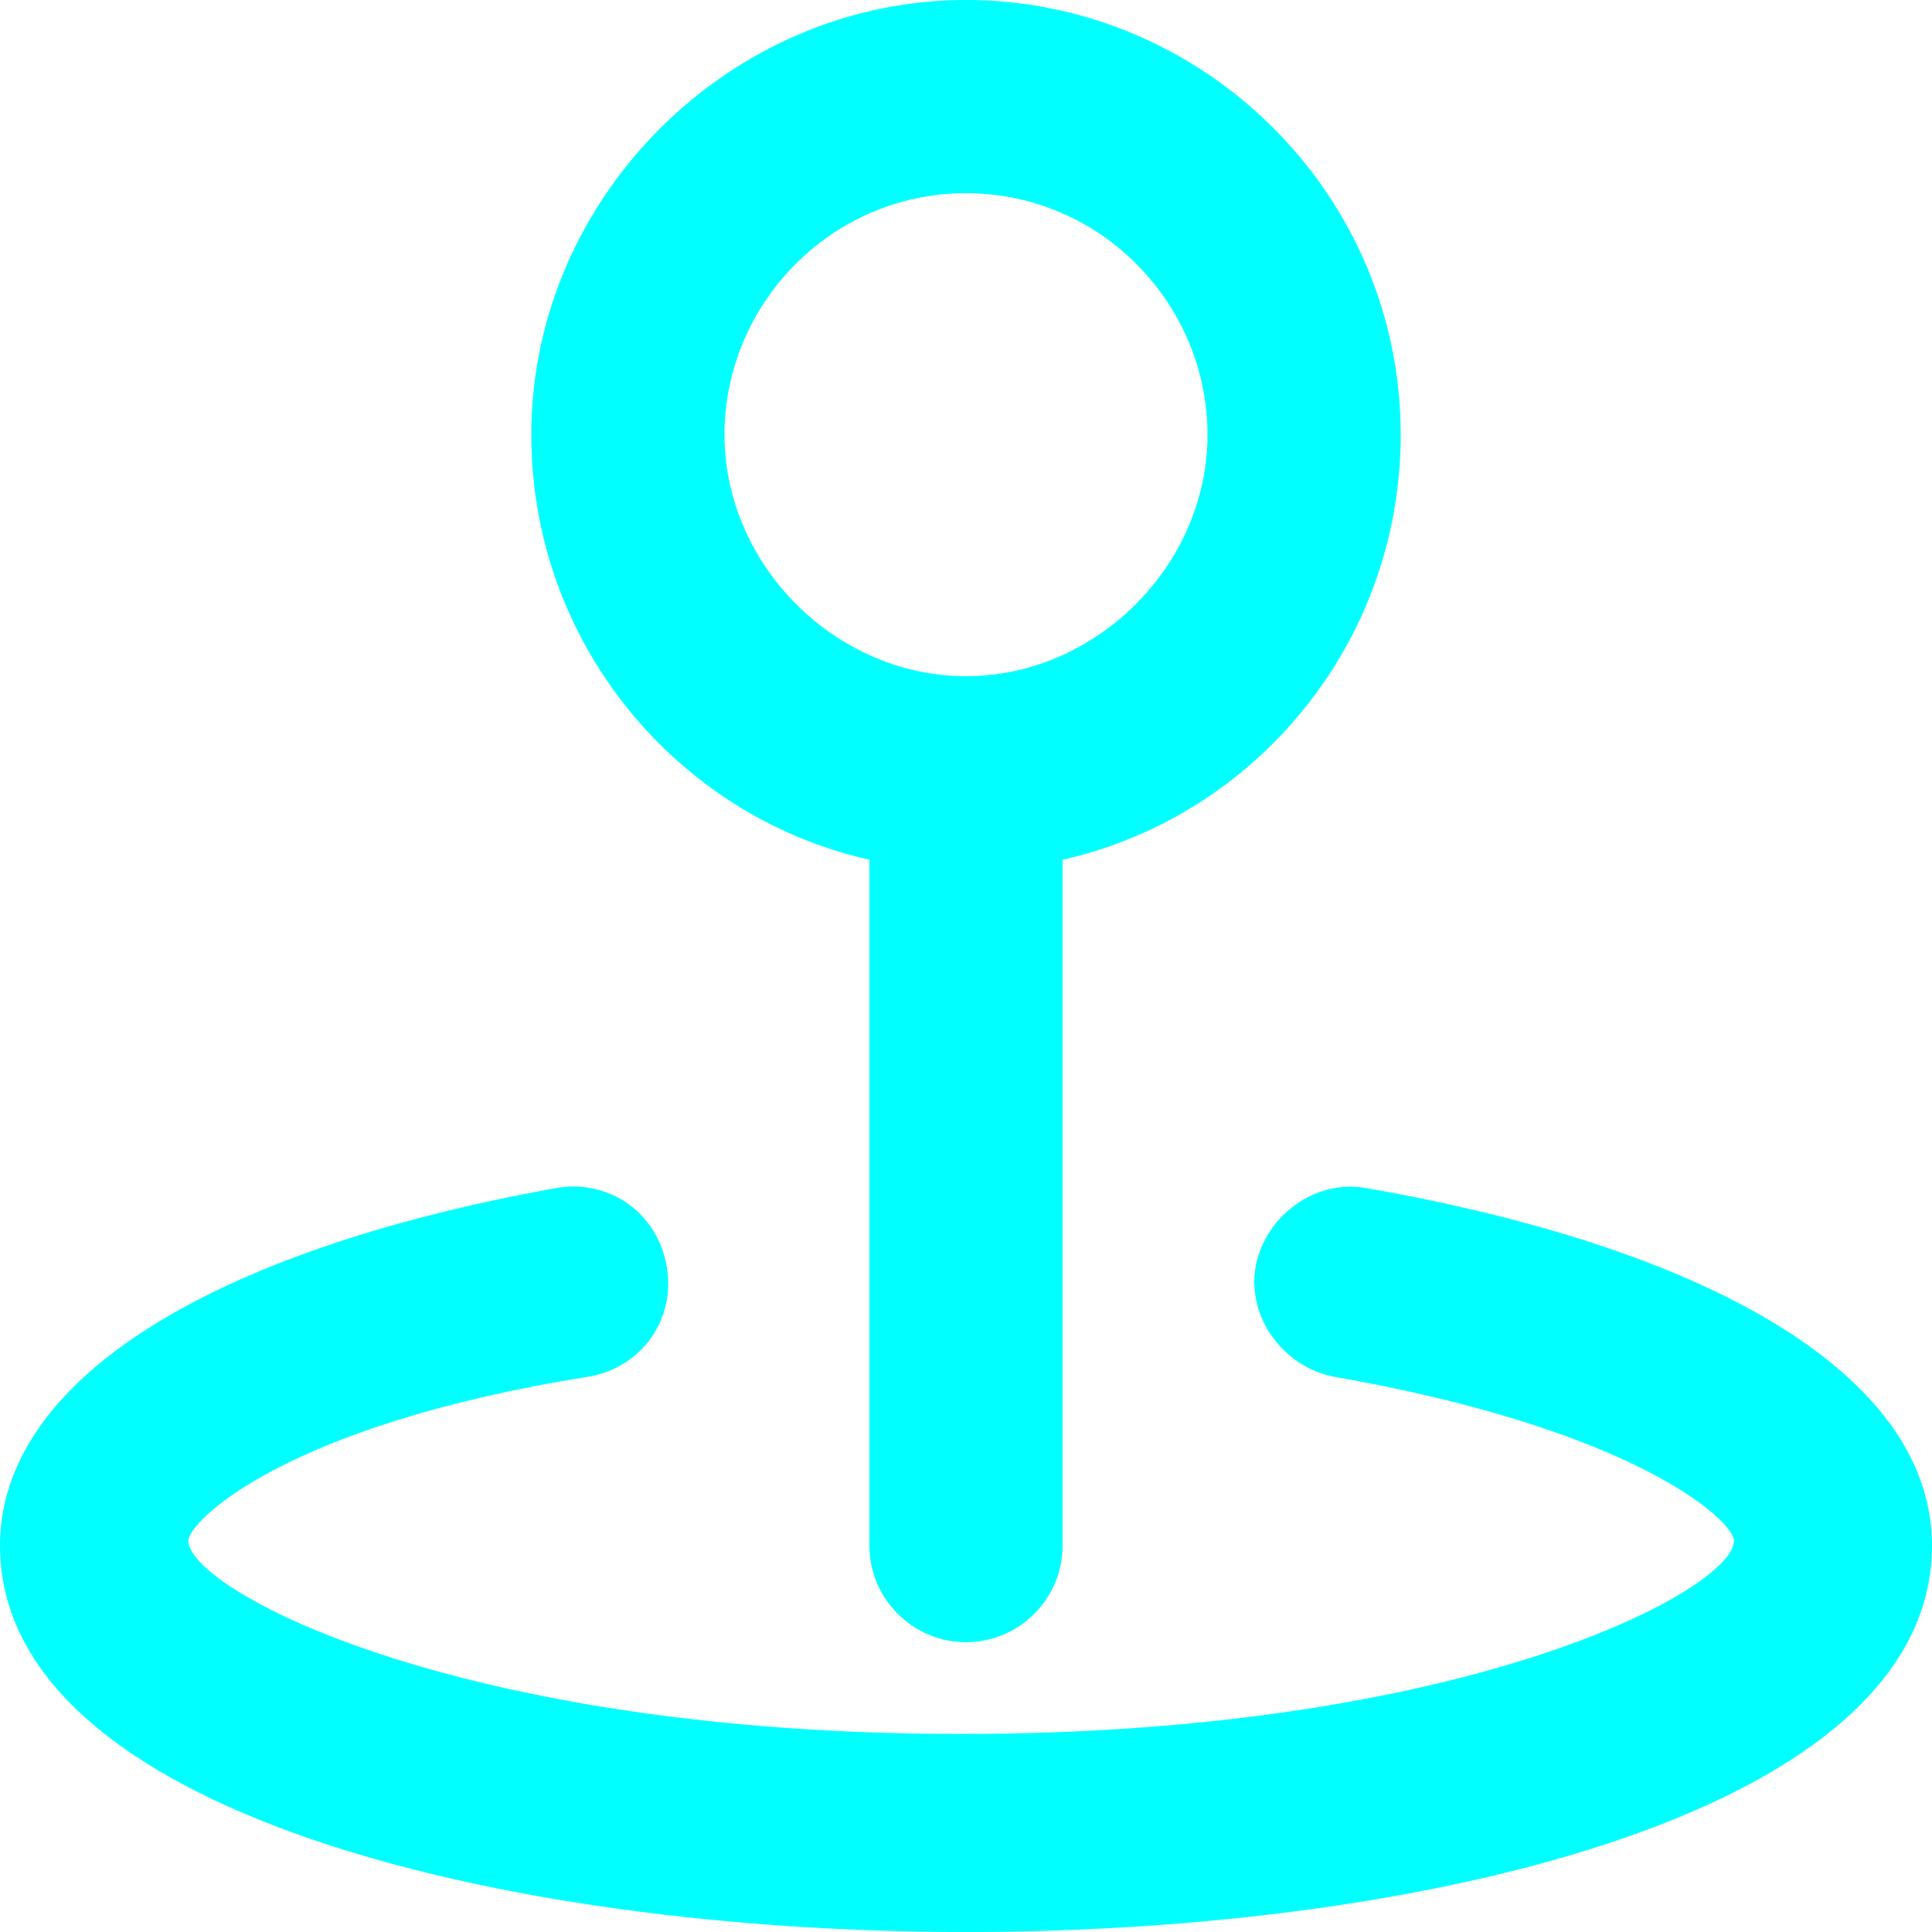
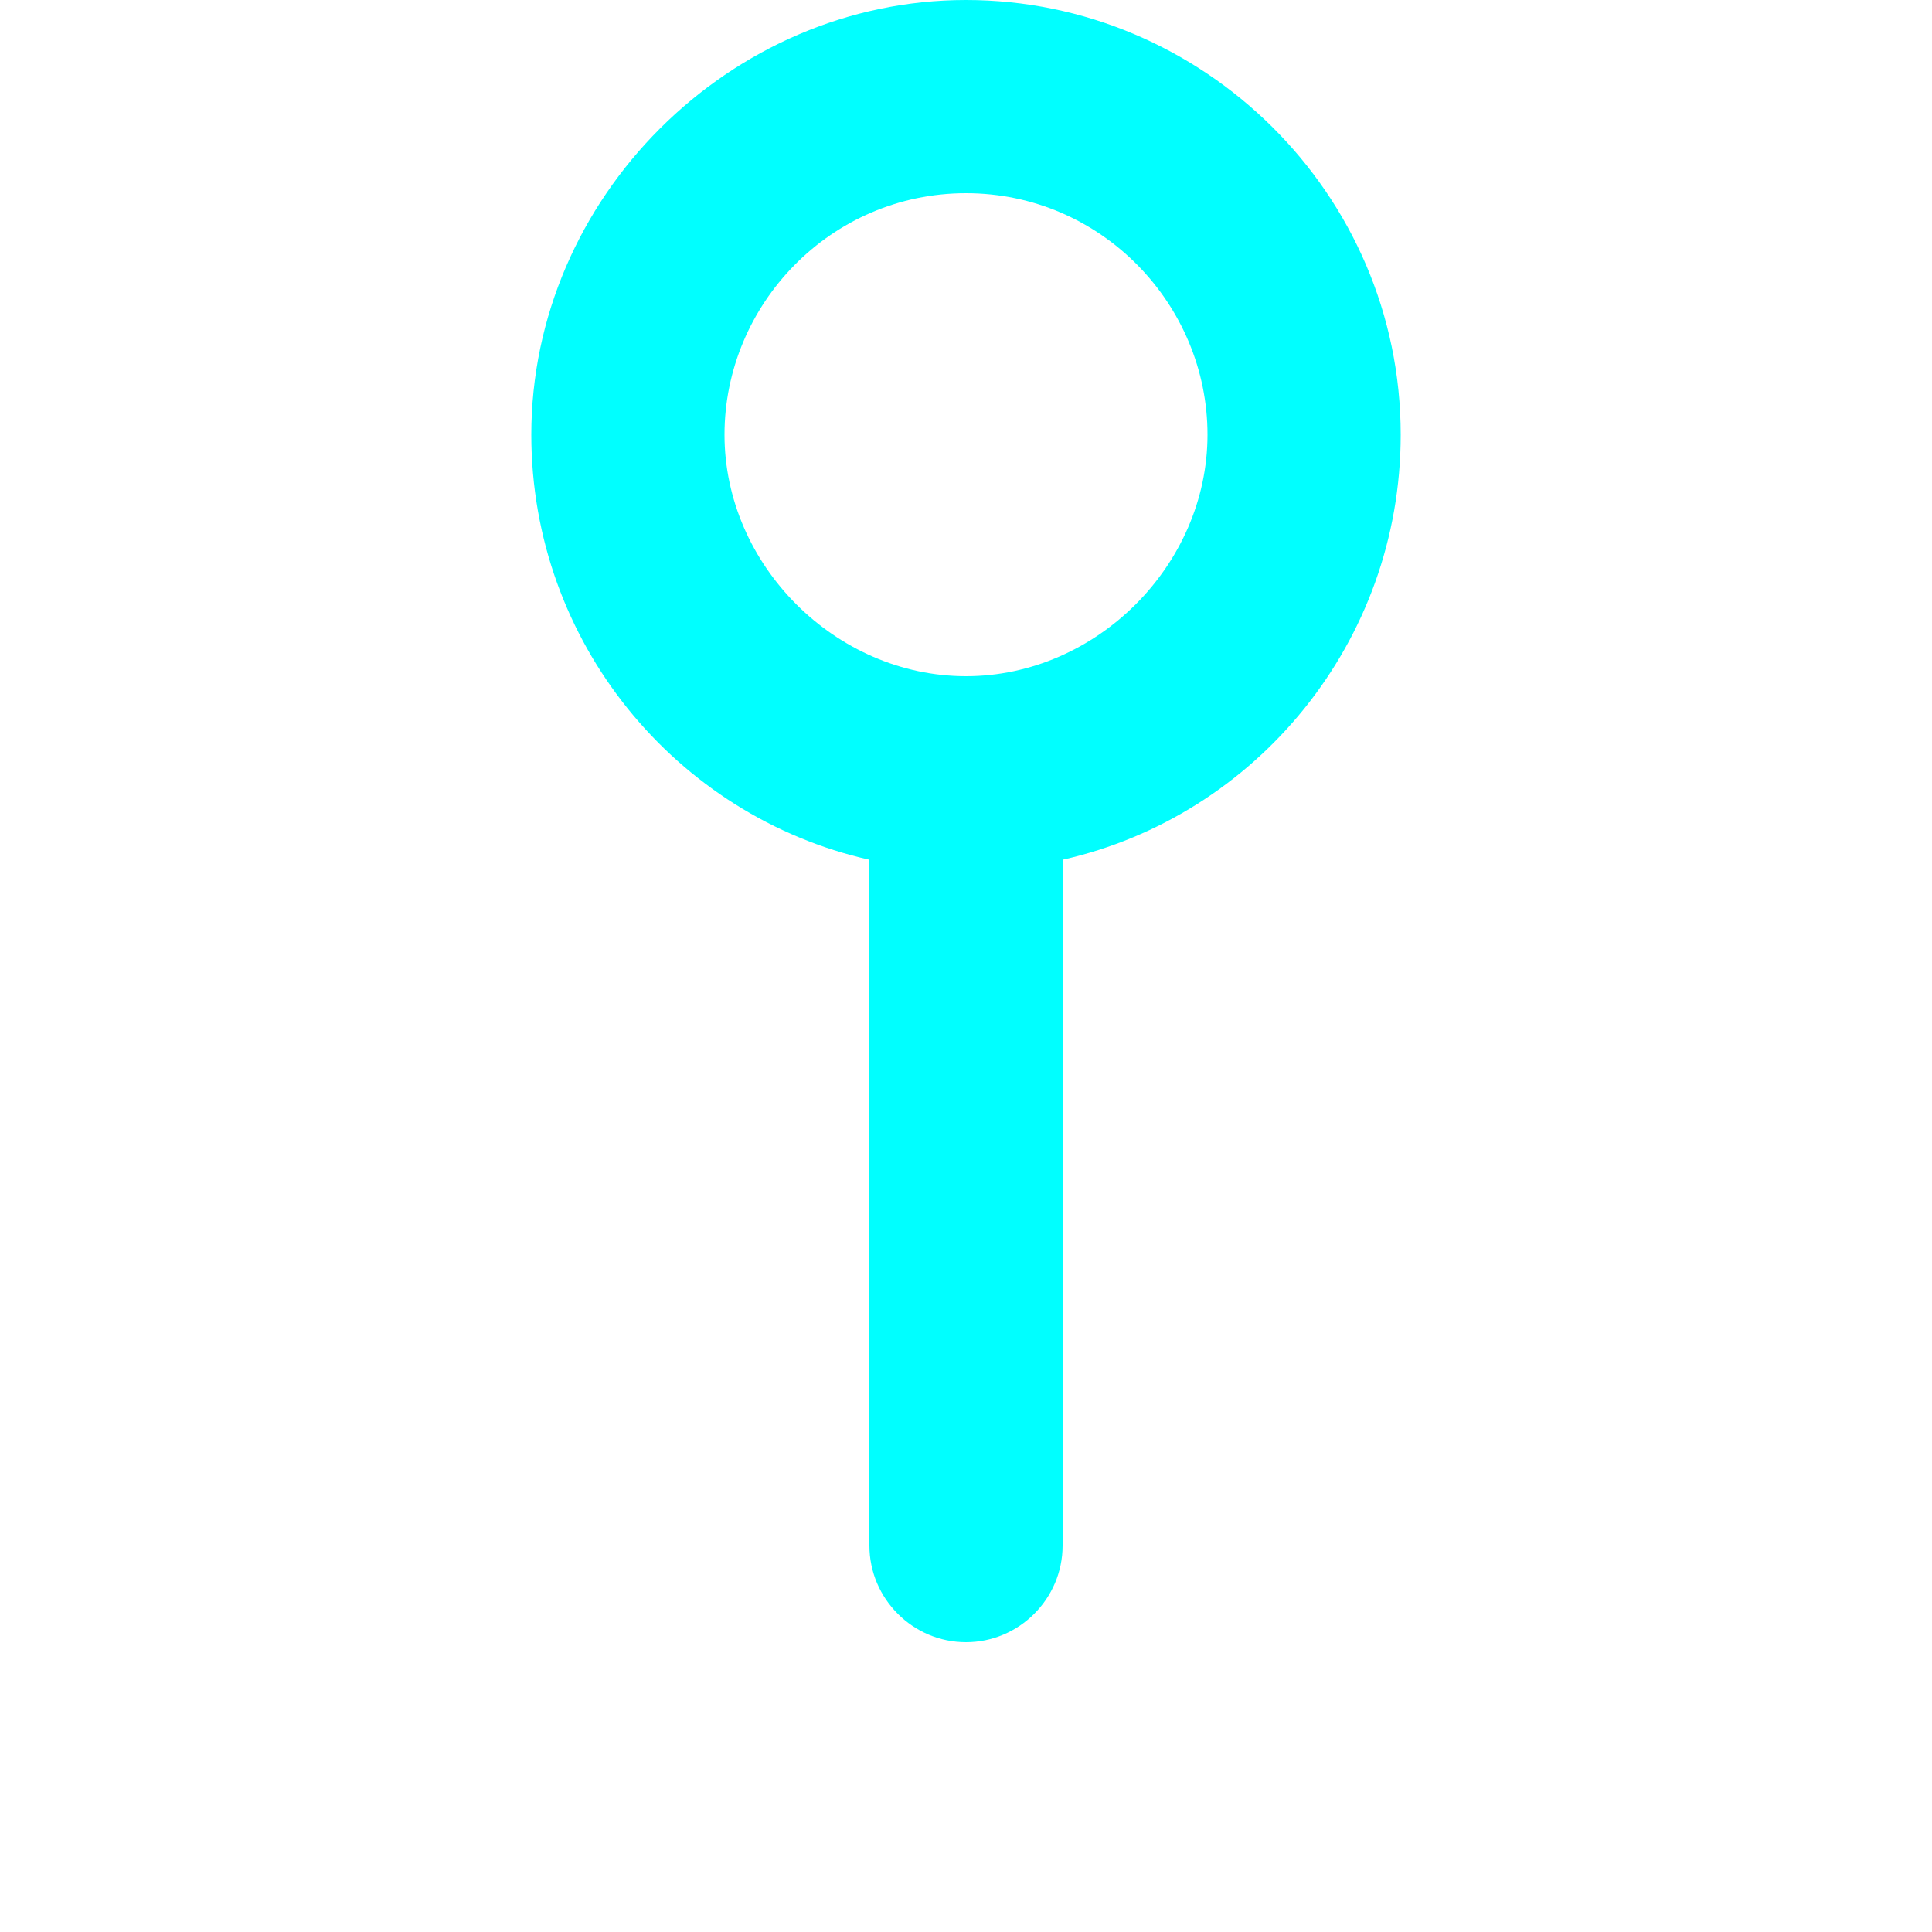
<svg xmlns="http://www.w3.org/2000/svg" height="38" width="38" id="svg122" xml:space="preserve" viewBox="0 0 38 38" y="0px" x="0px" version="1.1">
  <defs id="defs126" />
  <g transform="matrix(0.95,0,0,0.95,-28.5,-28.5)" style="fill:#00ffff" id="g116">
-     <path style="fill:#00ffff" id="path112" d="m 58.3,54.6 c -1.1,-0.2 -2.1,0.6 -2.3,1.6 -0.2,1.1 0.6,2.1 1.6,2.3 6.3,1.1 8.3,3 8.3,3.4 0,1 -5.5,4 -16,4 -10.5,0 -16,-3 -16,-4 0,-0.4 2,-2.4 8.3,-3.4 1.1,-0.2 1.8,-1.2 1.6,-2.3 -0.2,-1.1 -1.2,-1.8 -2.3,-1.6 -7.2,1.3 -11.5,4 -11.5,7.4 0,5.5 10.4,8 20,8 9.6,0 20,-2.5 20,-8 0,-3.4 -4.3,-6.1 -11.7,-7.4 z" />
-     <path style="fill:#00ffff" id="path114" d="M 48,47.8 V 62 c 0,1.1 0.9,2 2,2 1.1,0 2,-0.9 2,-2 V 47.8 c 4,-0.9 7,-4.5 7,-8.8 0,-5 -4.1,-9 -9,-9 -4.9,0 -9,4.1 -9,9 0,4.3 3,7.9 7,8.8 z M 50,34 c 2.8,0 5,2.3 5,5 0,2.7 -2.3,5 -5,5 -2.7,0 -5,-2.3 -5,-5 0,-2.7 2.2,-5 5,-5 z" />
+     <path style="fill:#00ffff" id="path114" d="M 48,47.8 V 62 c 0,1.1 0.9,2 2,2 1.1,0 2,-0.9 2,-2 V 47.8 c 4,-0.9 7,-4.5 7,-8.8 0,-5 -4.1,-9 -9,-9 -4.9,0 -9,4.1 -9,9 0,4.3 3,7.9 7,8.8 z M 50,34 c 2.8,0 5,2.3 5,5 0,2.7 -2.3,5 -5,5 -2.7,0 -5,-2.3 -5,-5 0,-2.7 2.2,-5 5,-5 " />
  </g>
</svg>